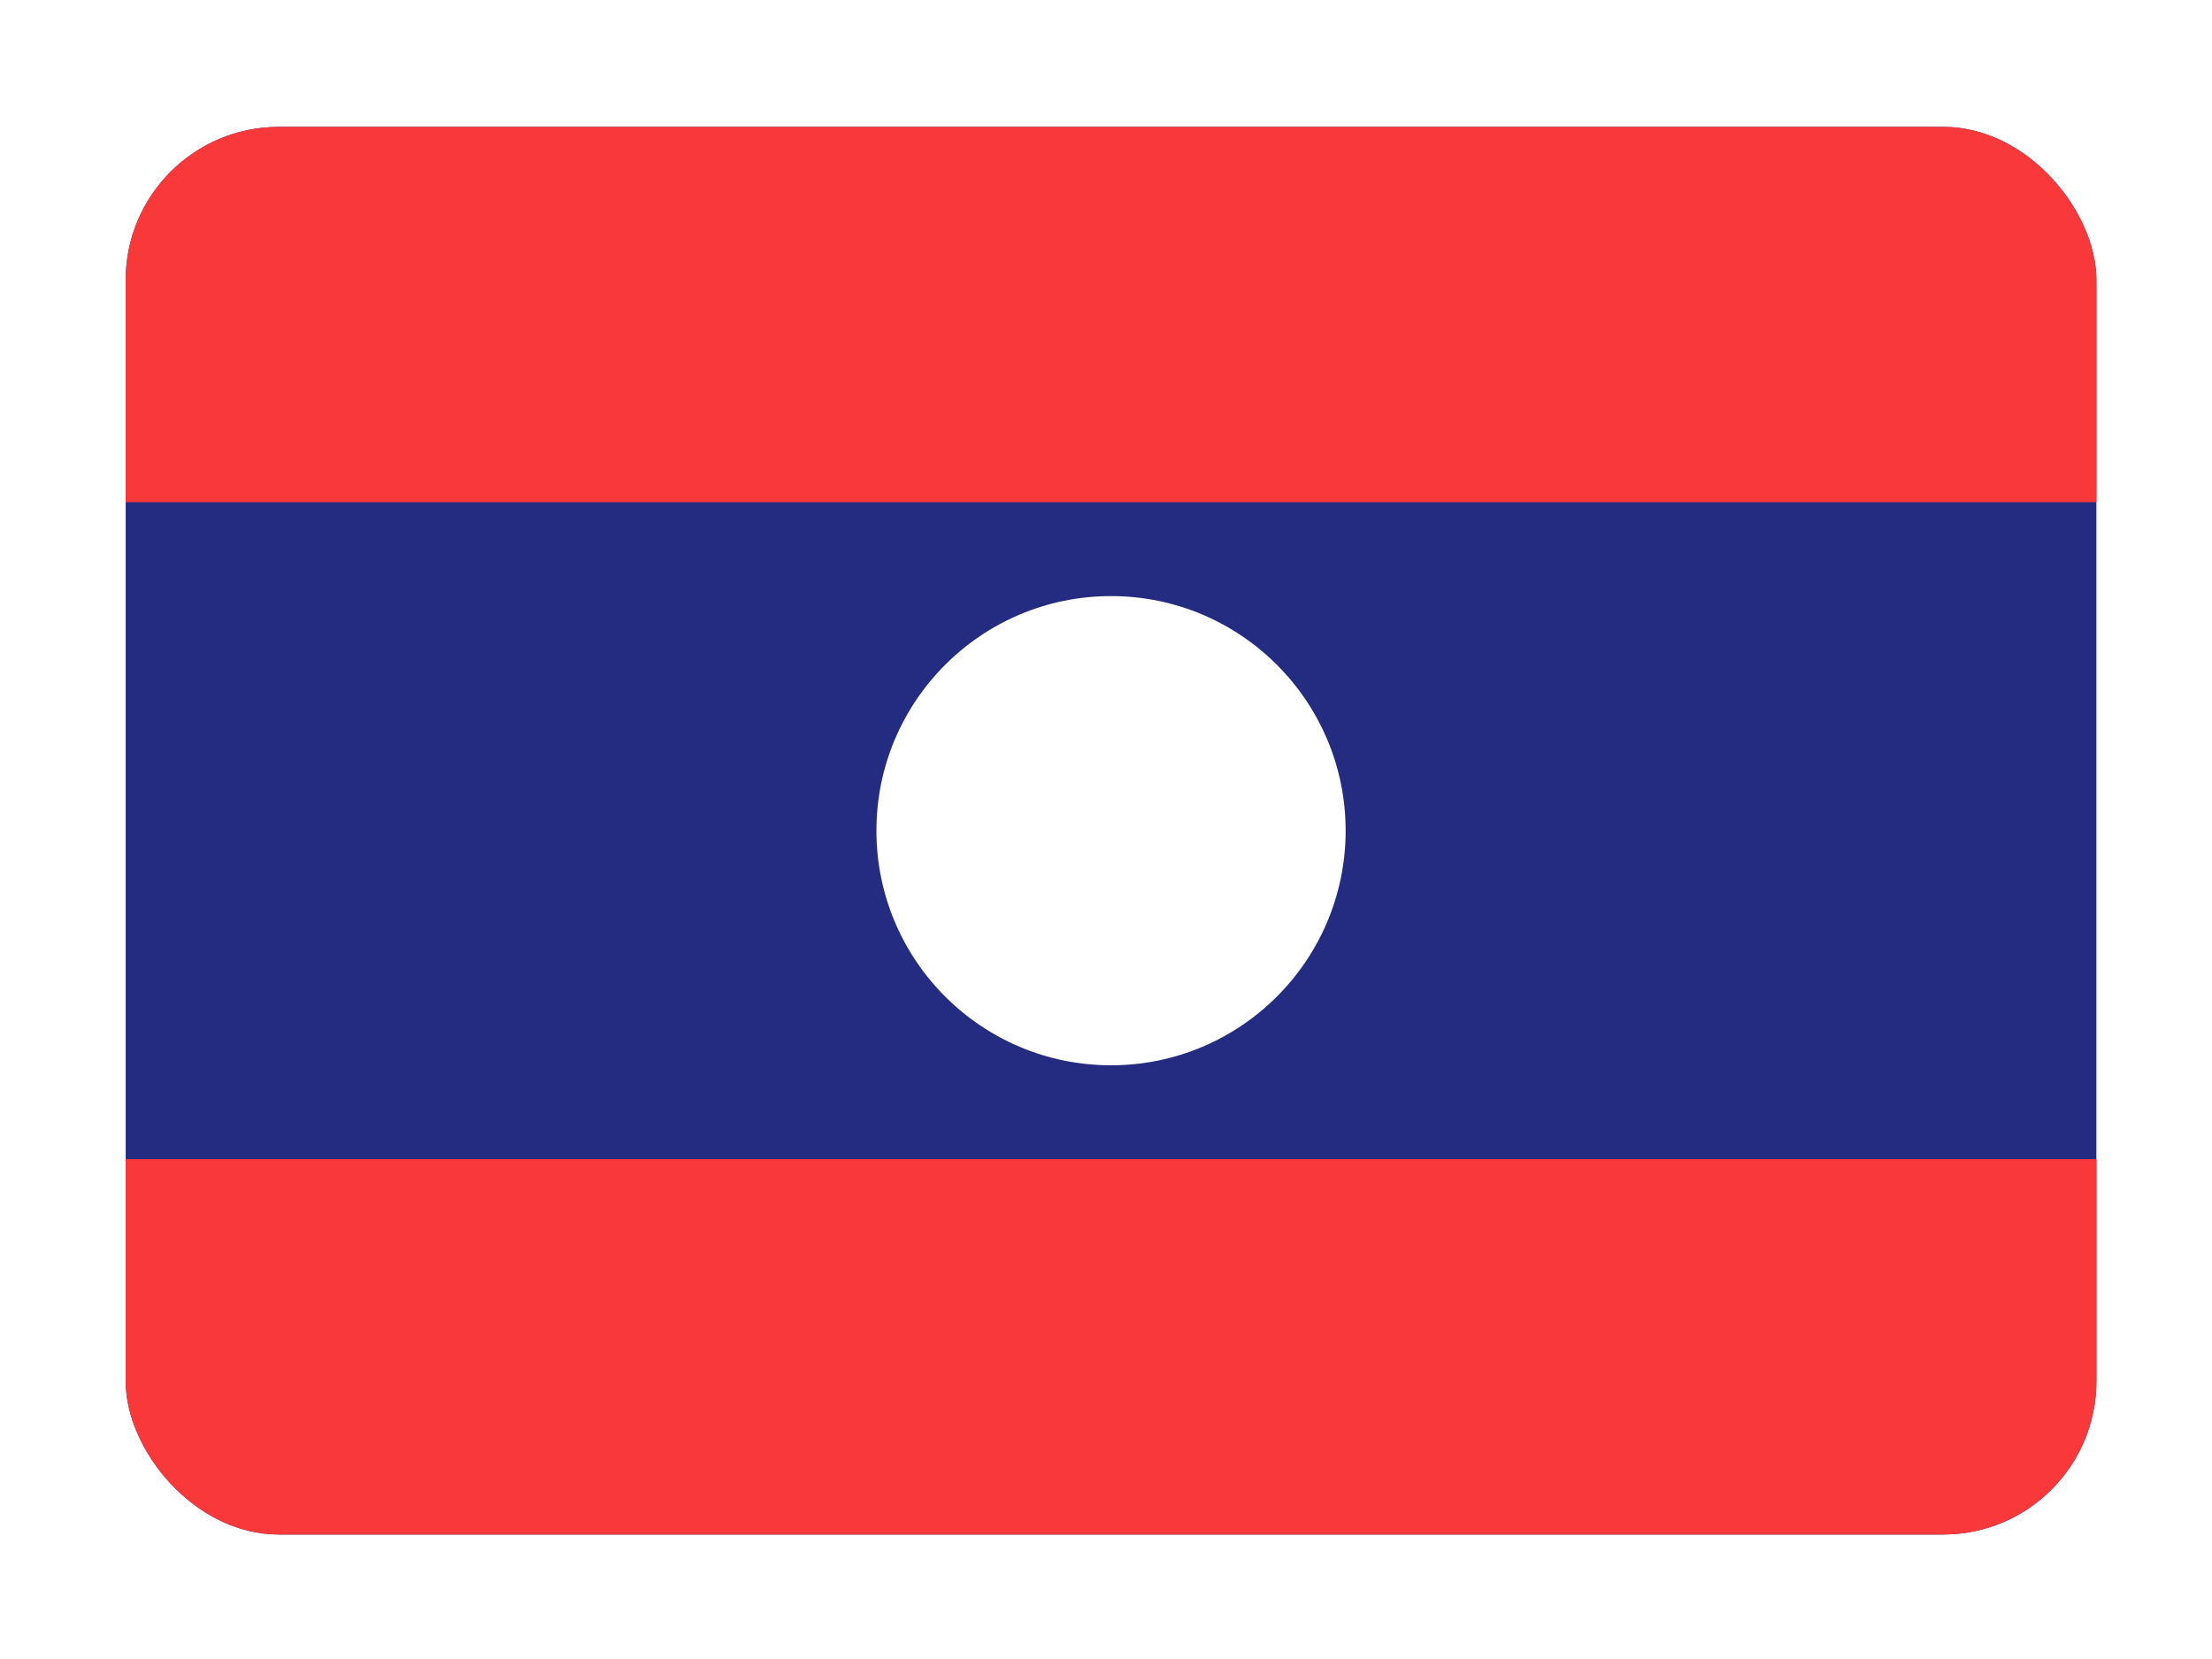
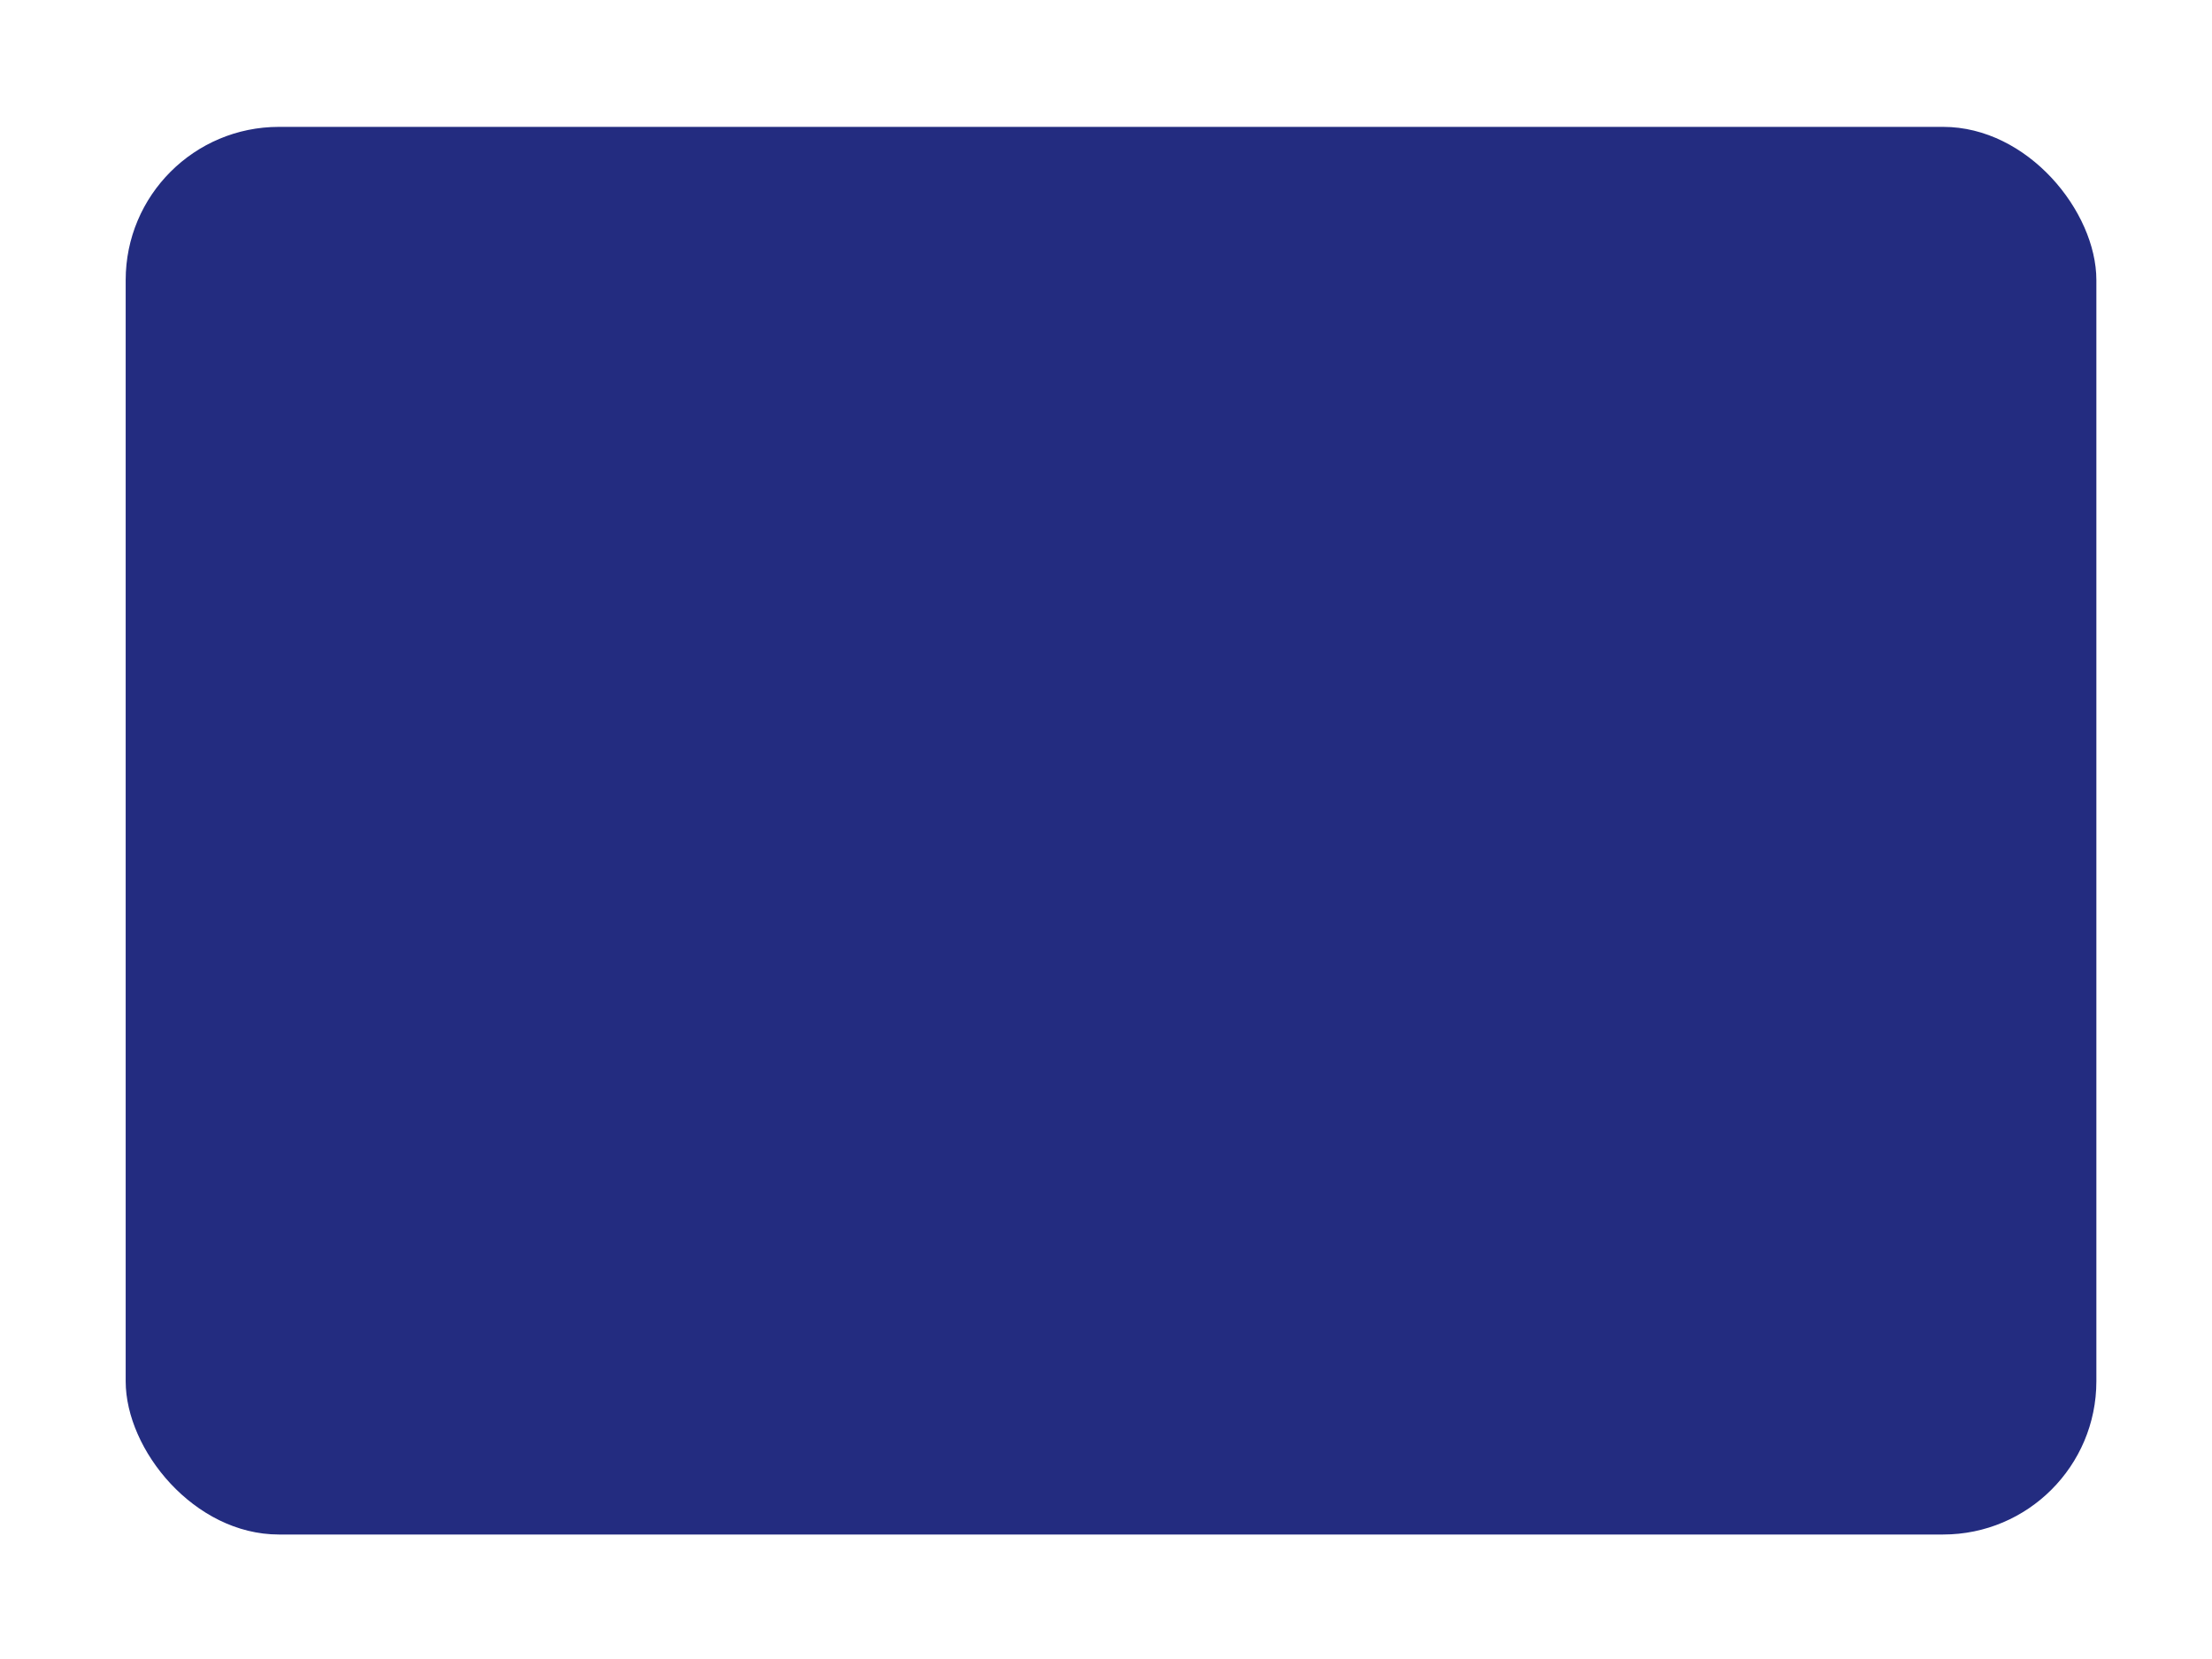
<svg xmlns="http://www.w3.org/2000/svg" width="132" height="99" viewBox="0 0 132 99" fill="none">
  <g filter="url(#filter0_dd_6236_3227)">
    <g clip-path="url(#clip0_6236_3227)">
      <rect x="7.5" y="3" width="117.6" height="84" rx="9.143" fill="#232C80" />
-       <path fill-rule="evenodd" clip-rule="evenodd" d="M66.3 59C74.028 59 80.3 52.728 80.3 45C80.3 37.272 74.028 31 66.3 31C58.572 31 52.3 37.272 52.3 45C52.3 52.728 58.572 59 66.3 59Z" fill="white" />
-       <path fill-rule="evenodd" clip-rule="evenodd" d="M7.5 64.6H125.1V87H7.5V64.6ZM7.5 3H125.1V25.4H7.5V3Z" fill="#F93939" />
    </g>
  </g>
  <defs>
    <filter id="filter0_dd_6236_3227" x="0.643" y="0.714" width="131.314" height="97.714" filterUnits="userSpaceOnUse" color-interpolation-filters="sRGB">
      <feFlood flood-opacity="0" result="BackgroundImageFix" />
      <feColorMatrix in="SourceAlpha" type="matrix" values="0 0 0 0 0 0 0 0 0 0 0 0 0 0 0 0 0 0 127 0" result="hardAlpha" />
      <feOffset dy="4.571" />
      <feGaussianBlur stdDeviation="3.429" />
      <feComposite in2="hardAlpha" operator="out" />
      <feColorMatrix type="matrix" values="0 0 0 0 0.259 0 0 0 0 0.278 0 0 0 0 0.298 0 0 0 0.08 0" />
      <feBlend mode="normal" in2="BackgroundImageFix" result="effect1_dropShadow_6236_3227" />
      <feColorMatrix in="SourceAlpha" type="matrix" values="0 0 0 0 0 0 0 0 0 0 0 0 0 0 0 0 0 0 127 0" result="hardAlpha" />
      <feOffset />
      <feGaussianBlur stdDeviation="0.286" />
      <feComposite in2="hardAlpha" operator="out" />
      <feColorMatrix type="matrix" values="0 0 0 0 0.259 0 0 0 0 0.278 0 0 0 0 0.298 0 0 0 0.32 0" />
      <feBlend mode="normal" in2="effect1_dropShadow_6236_3227" result="effect2_dropShadow_6236_3227" />
      <feBlend mode="normal" in="SourceGraphic" in2="effect2_dropShadow_6236_3227" result="shape" />
    </filter>
    <clipPath id="clip0_6236_3227">
      <rect x="7.5" y="3" width="117.6" height="84" rx="9.143" fill="white" />
    </clipPath>
  </defs>
</svg>